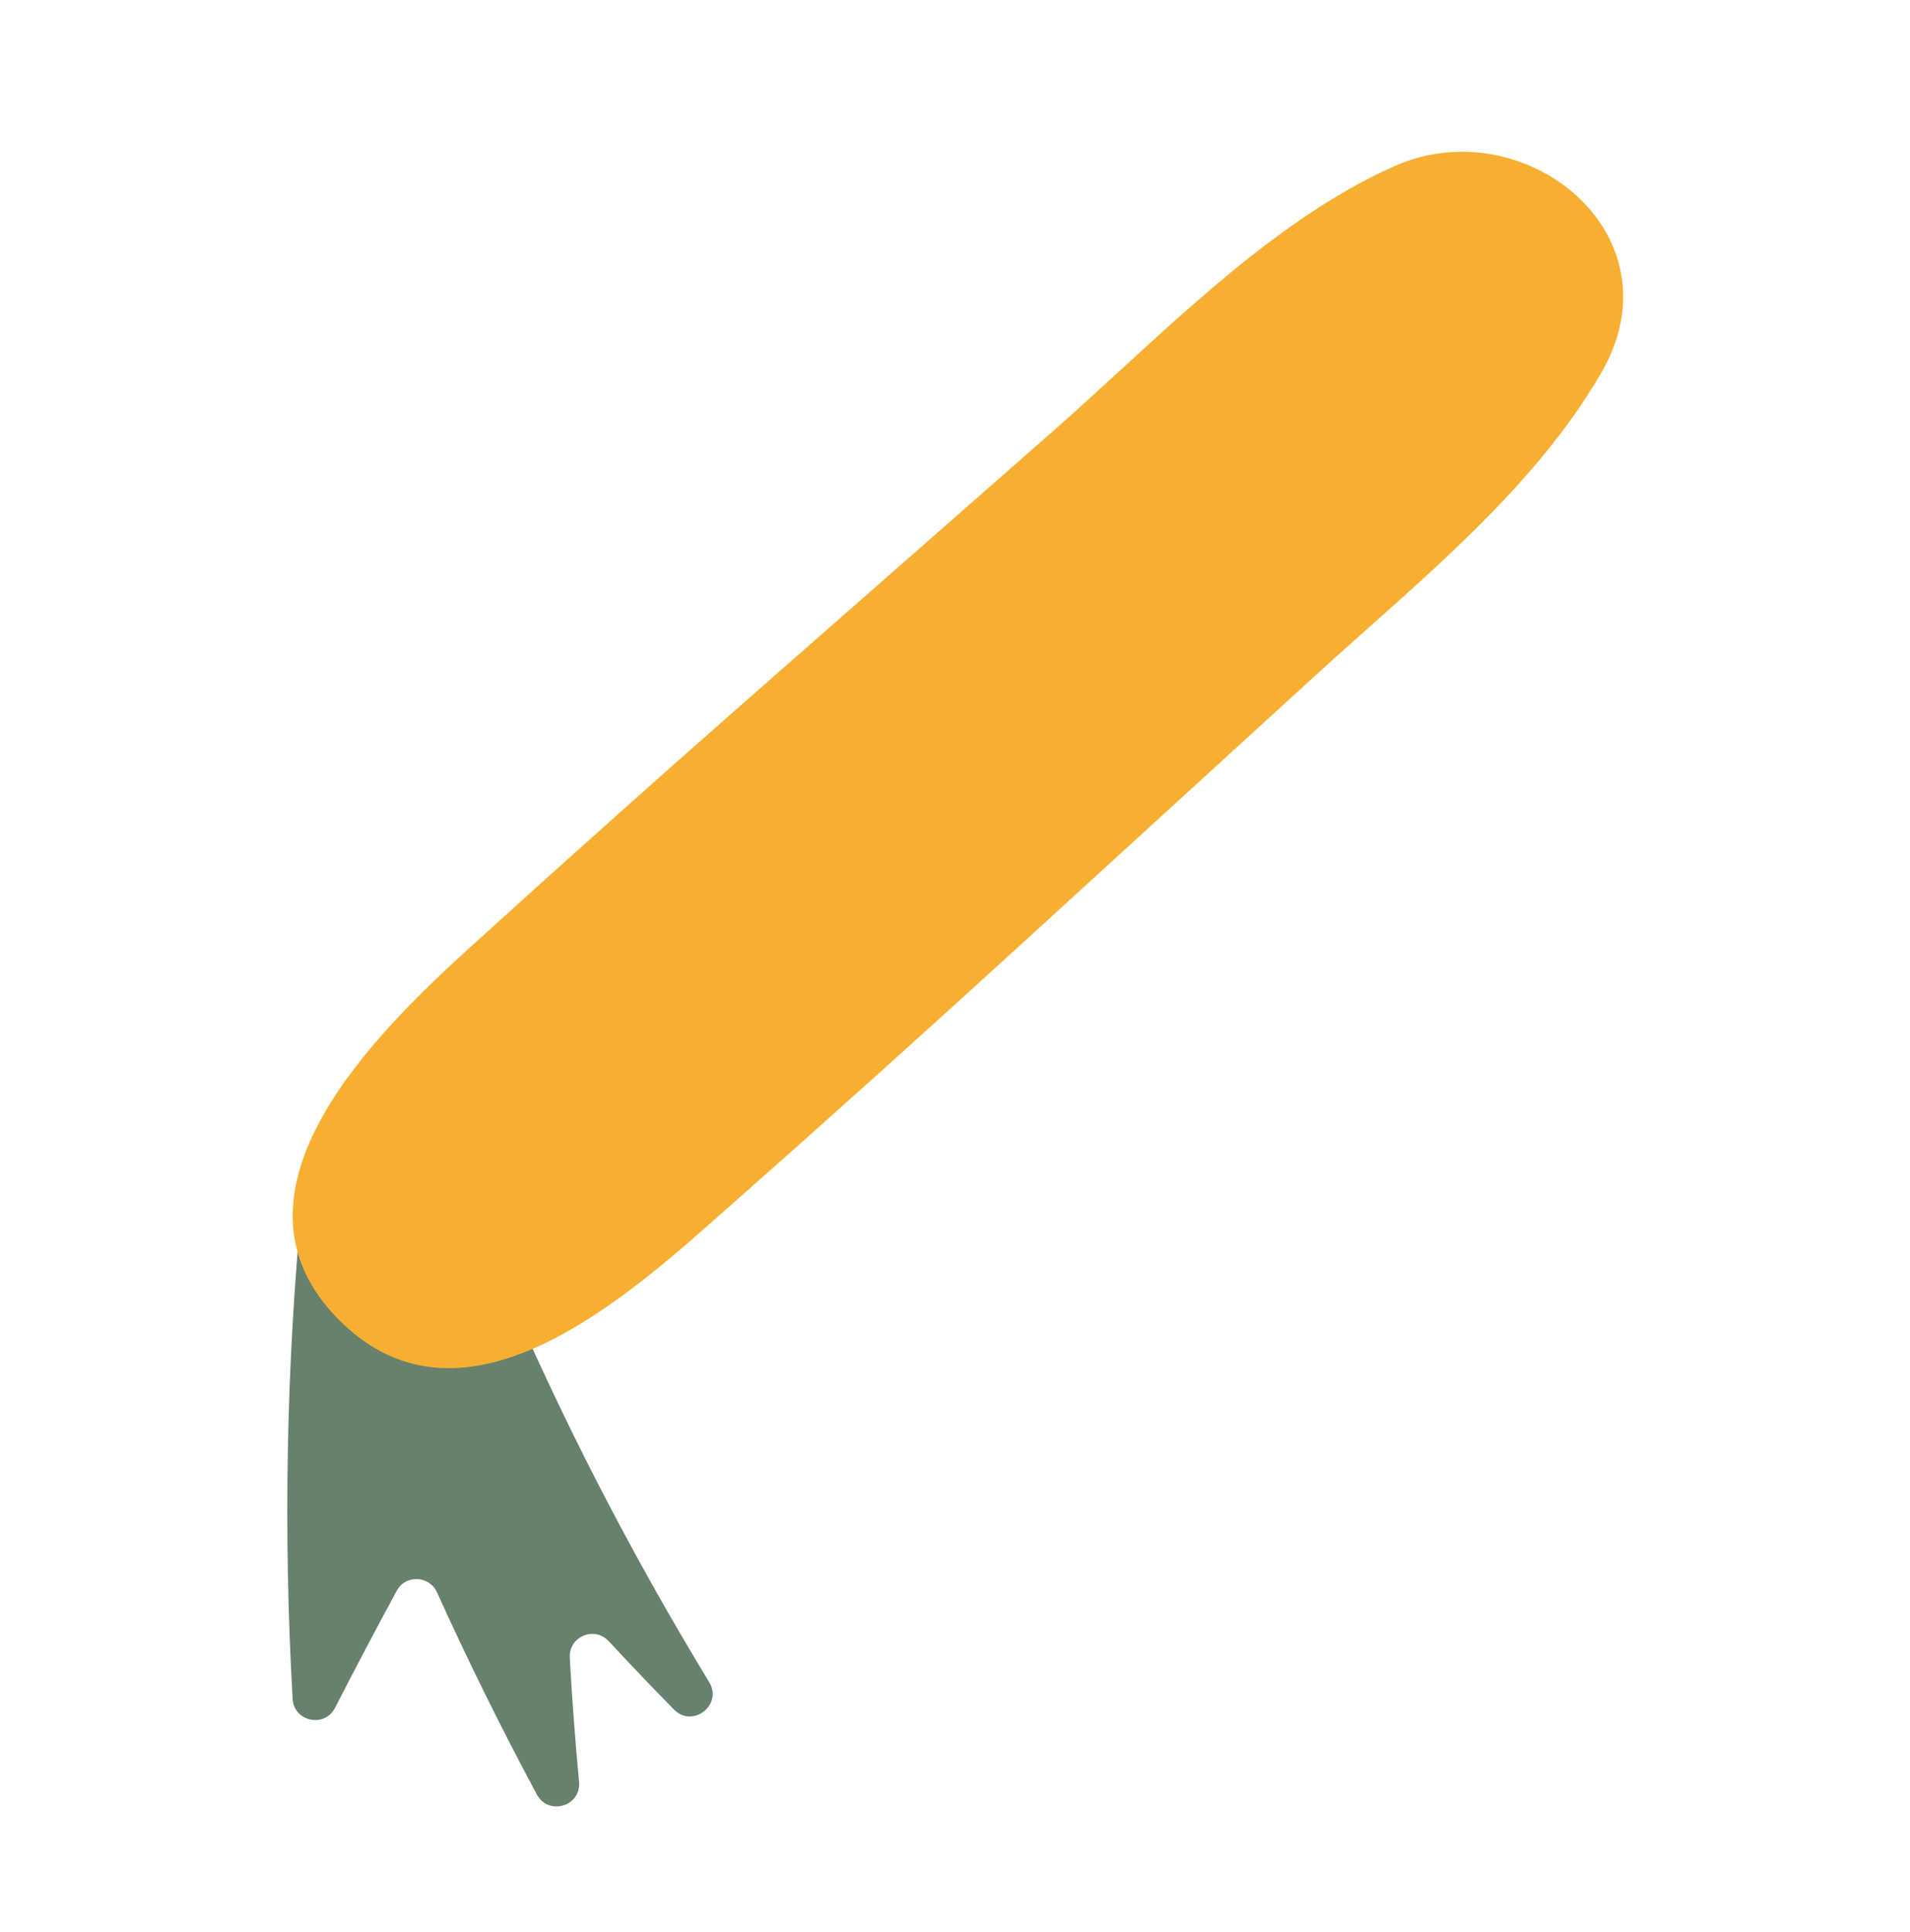
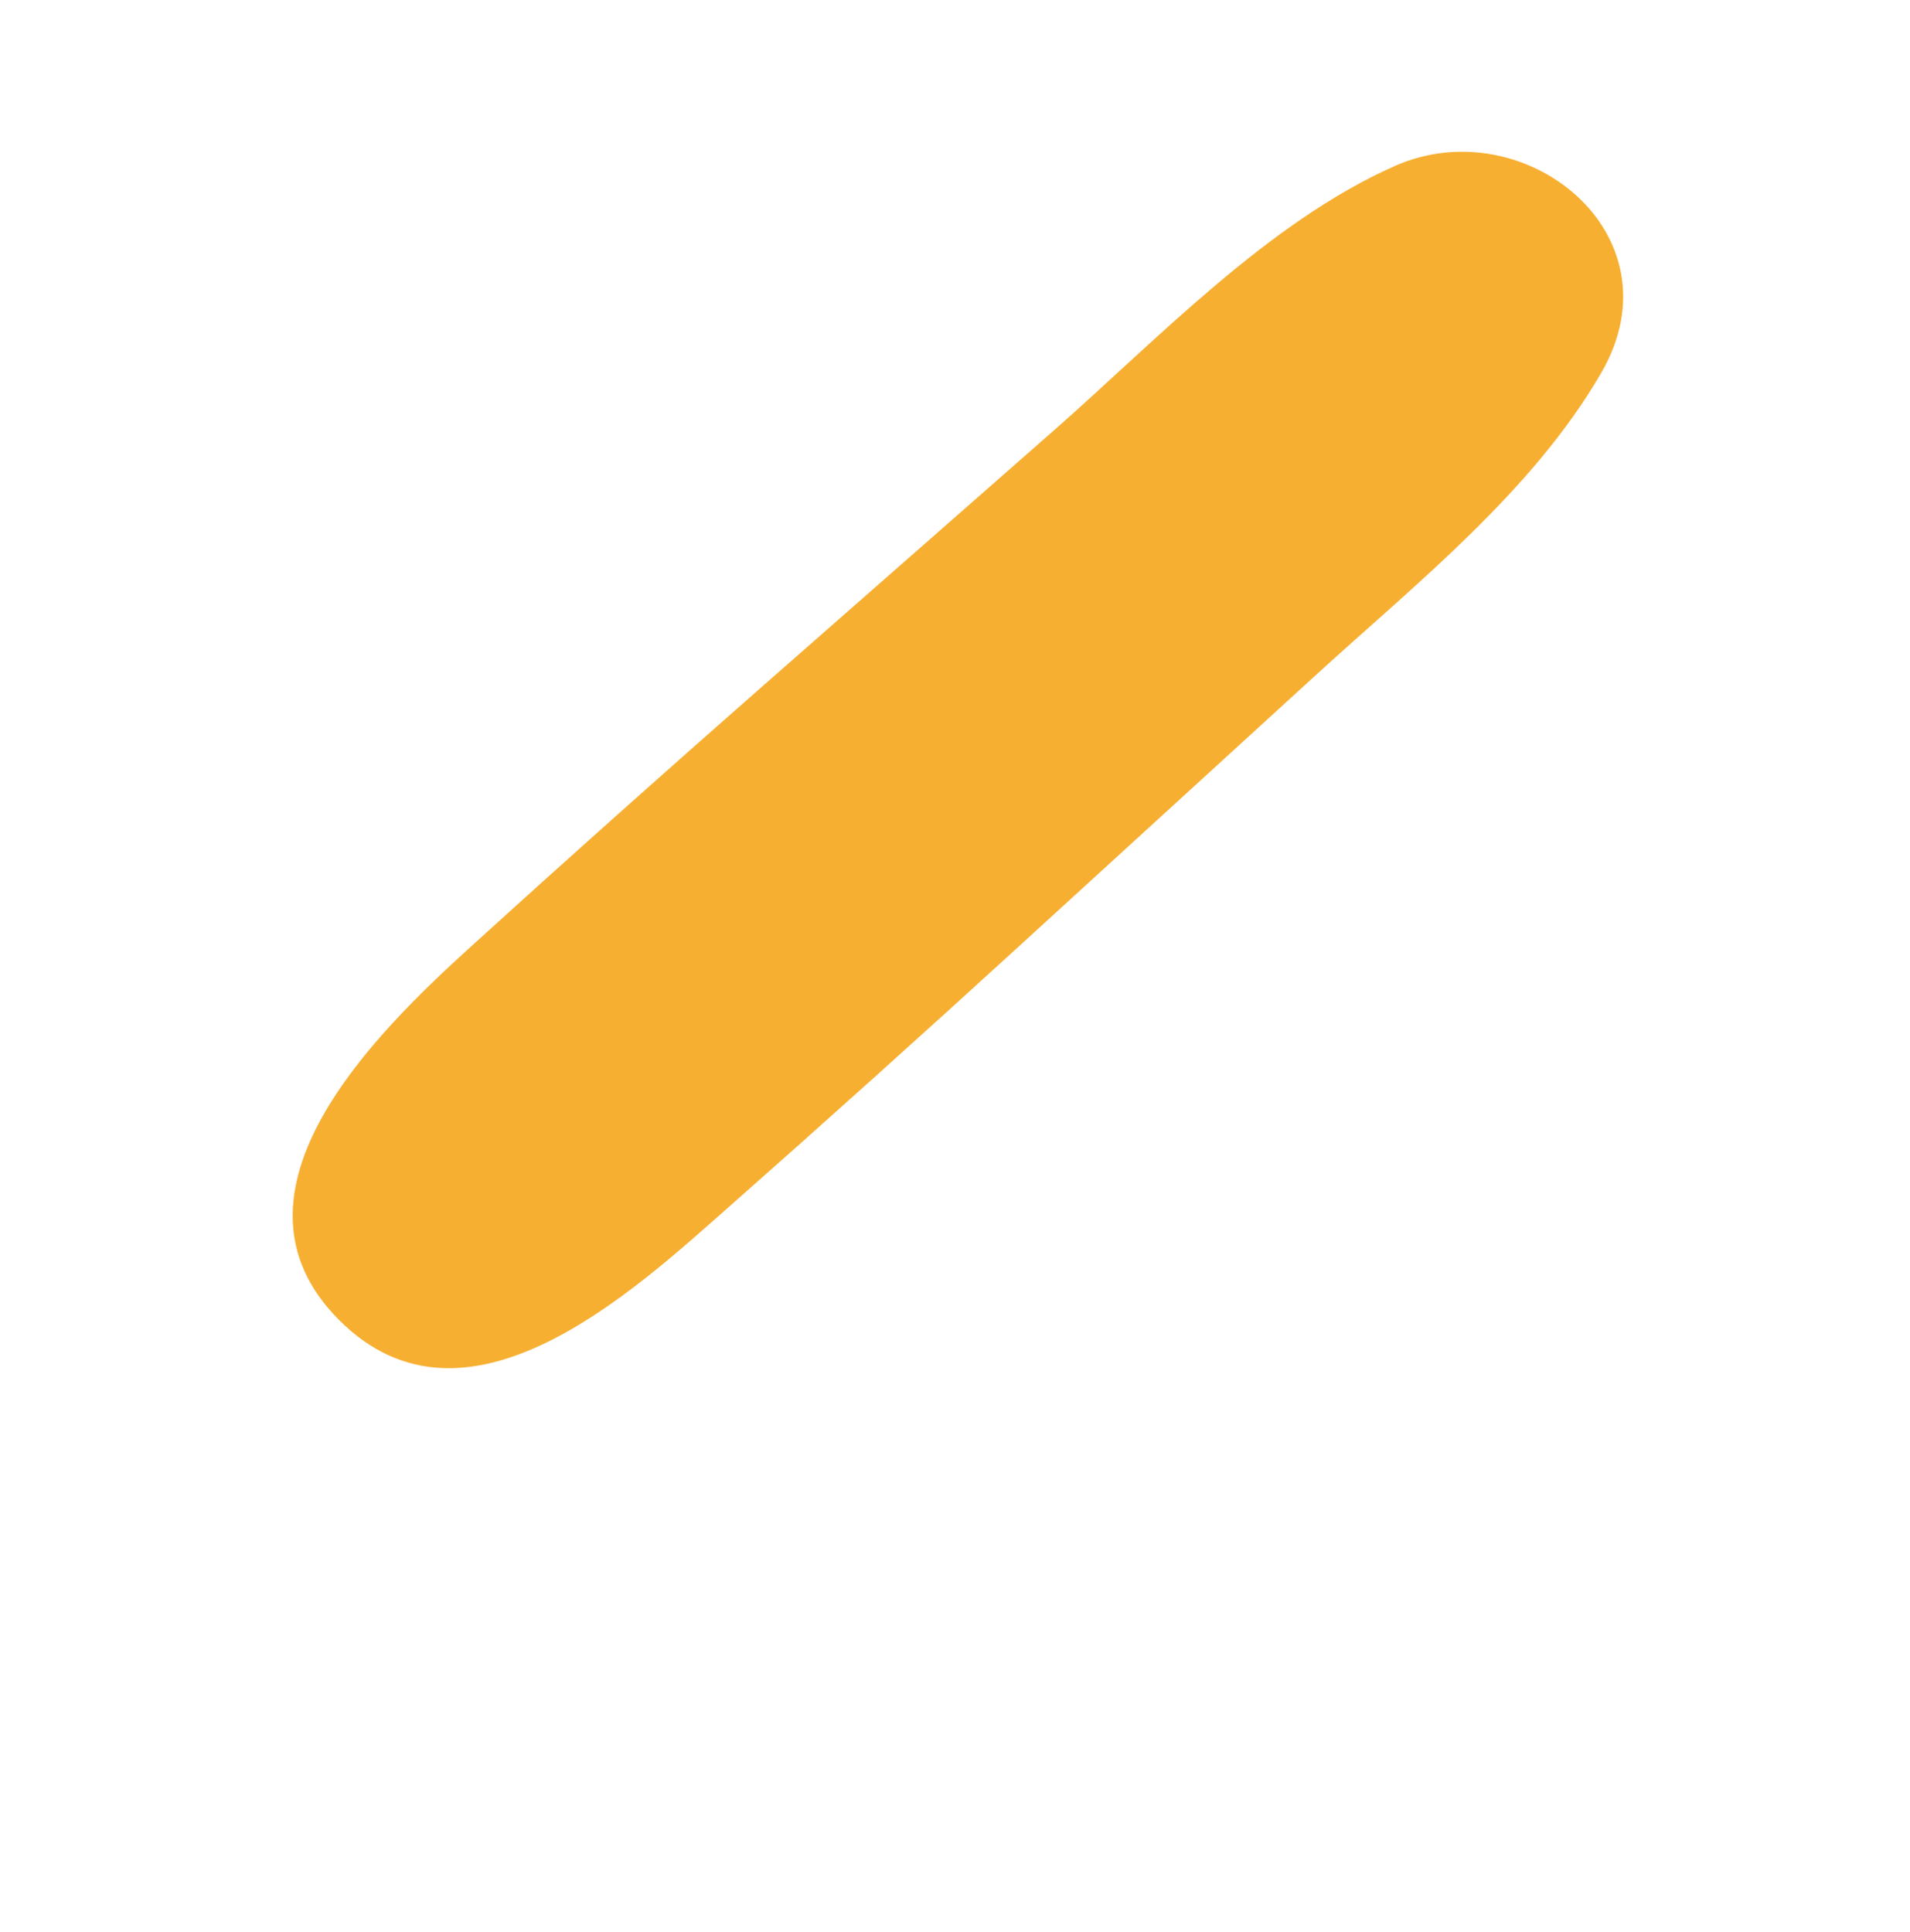
<svg xmlns="http://www.w3.org/2000/svg" width="86" height="87" viewBox="0 0 86 87" fill="none">
-   <path d="M27.404 73.897C28.37 74.937 29.351 75.966 30.348 76.982C31.186 77.835 32.554 76.77 31.933 75.748C28.349 69.858 25.261 63.828 22.656 57.729C22.564 57.51 22.396 57.334 22.184 57.228C19.811 56.048 17.451 54.786 15.106 53.444C14.468 53.079 13.662 53.483 13.591 54.214C12.899 61.428 12.746 68.88 13.175 76.499C13.234 77.526 14.615 77.818 15.085 76.904C15.992 75.134 16.919 73.376 17.863 71.631C18.261 70.893 19.334 70.943 19.679 71.708C21.059 74.759 22.555 77.793 24.171 80.803C24.692 81.776 26.177 81.335 26.073 80.237C25.897 78.363 25.757 76.499 25.654 74.645C25.601 73.7 26.759 73.204 27.404 73.9L27.404 73.897Z" fill="#68816C" />
  <path d="M72.098 16.789C69.007 22.125 63.762 26.274 59.261 30.386C54.795 34.466 50.331 38.546 45.864 42.626C41.548 46.569 37.207 50.474 32.825 54.341C28.502 58.157 20.984 65.173 15.267 59.439C9.537 53.691 16.963 46.48 21.172 42.653C25.498 38.721 29.856 34.833 34.248 30.976C38.642 27.118 43.035 23.261 47.428 19.403C52.091 15.307 57.091 10.003 62.809 7.472C68.625 4.897 75.721 10.536 72.098 16.789Z" fill="#F7AF32" />
</svg>